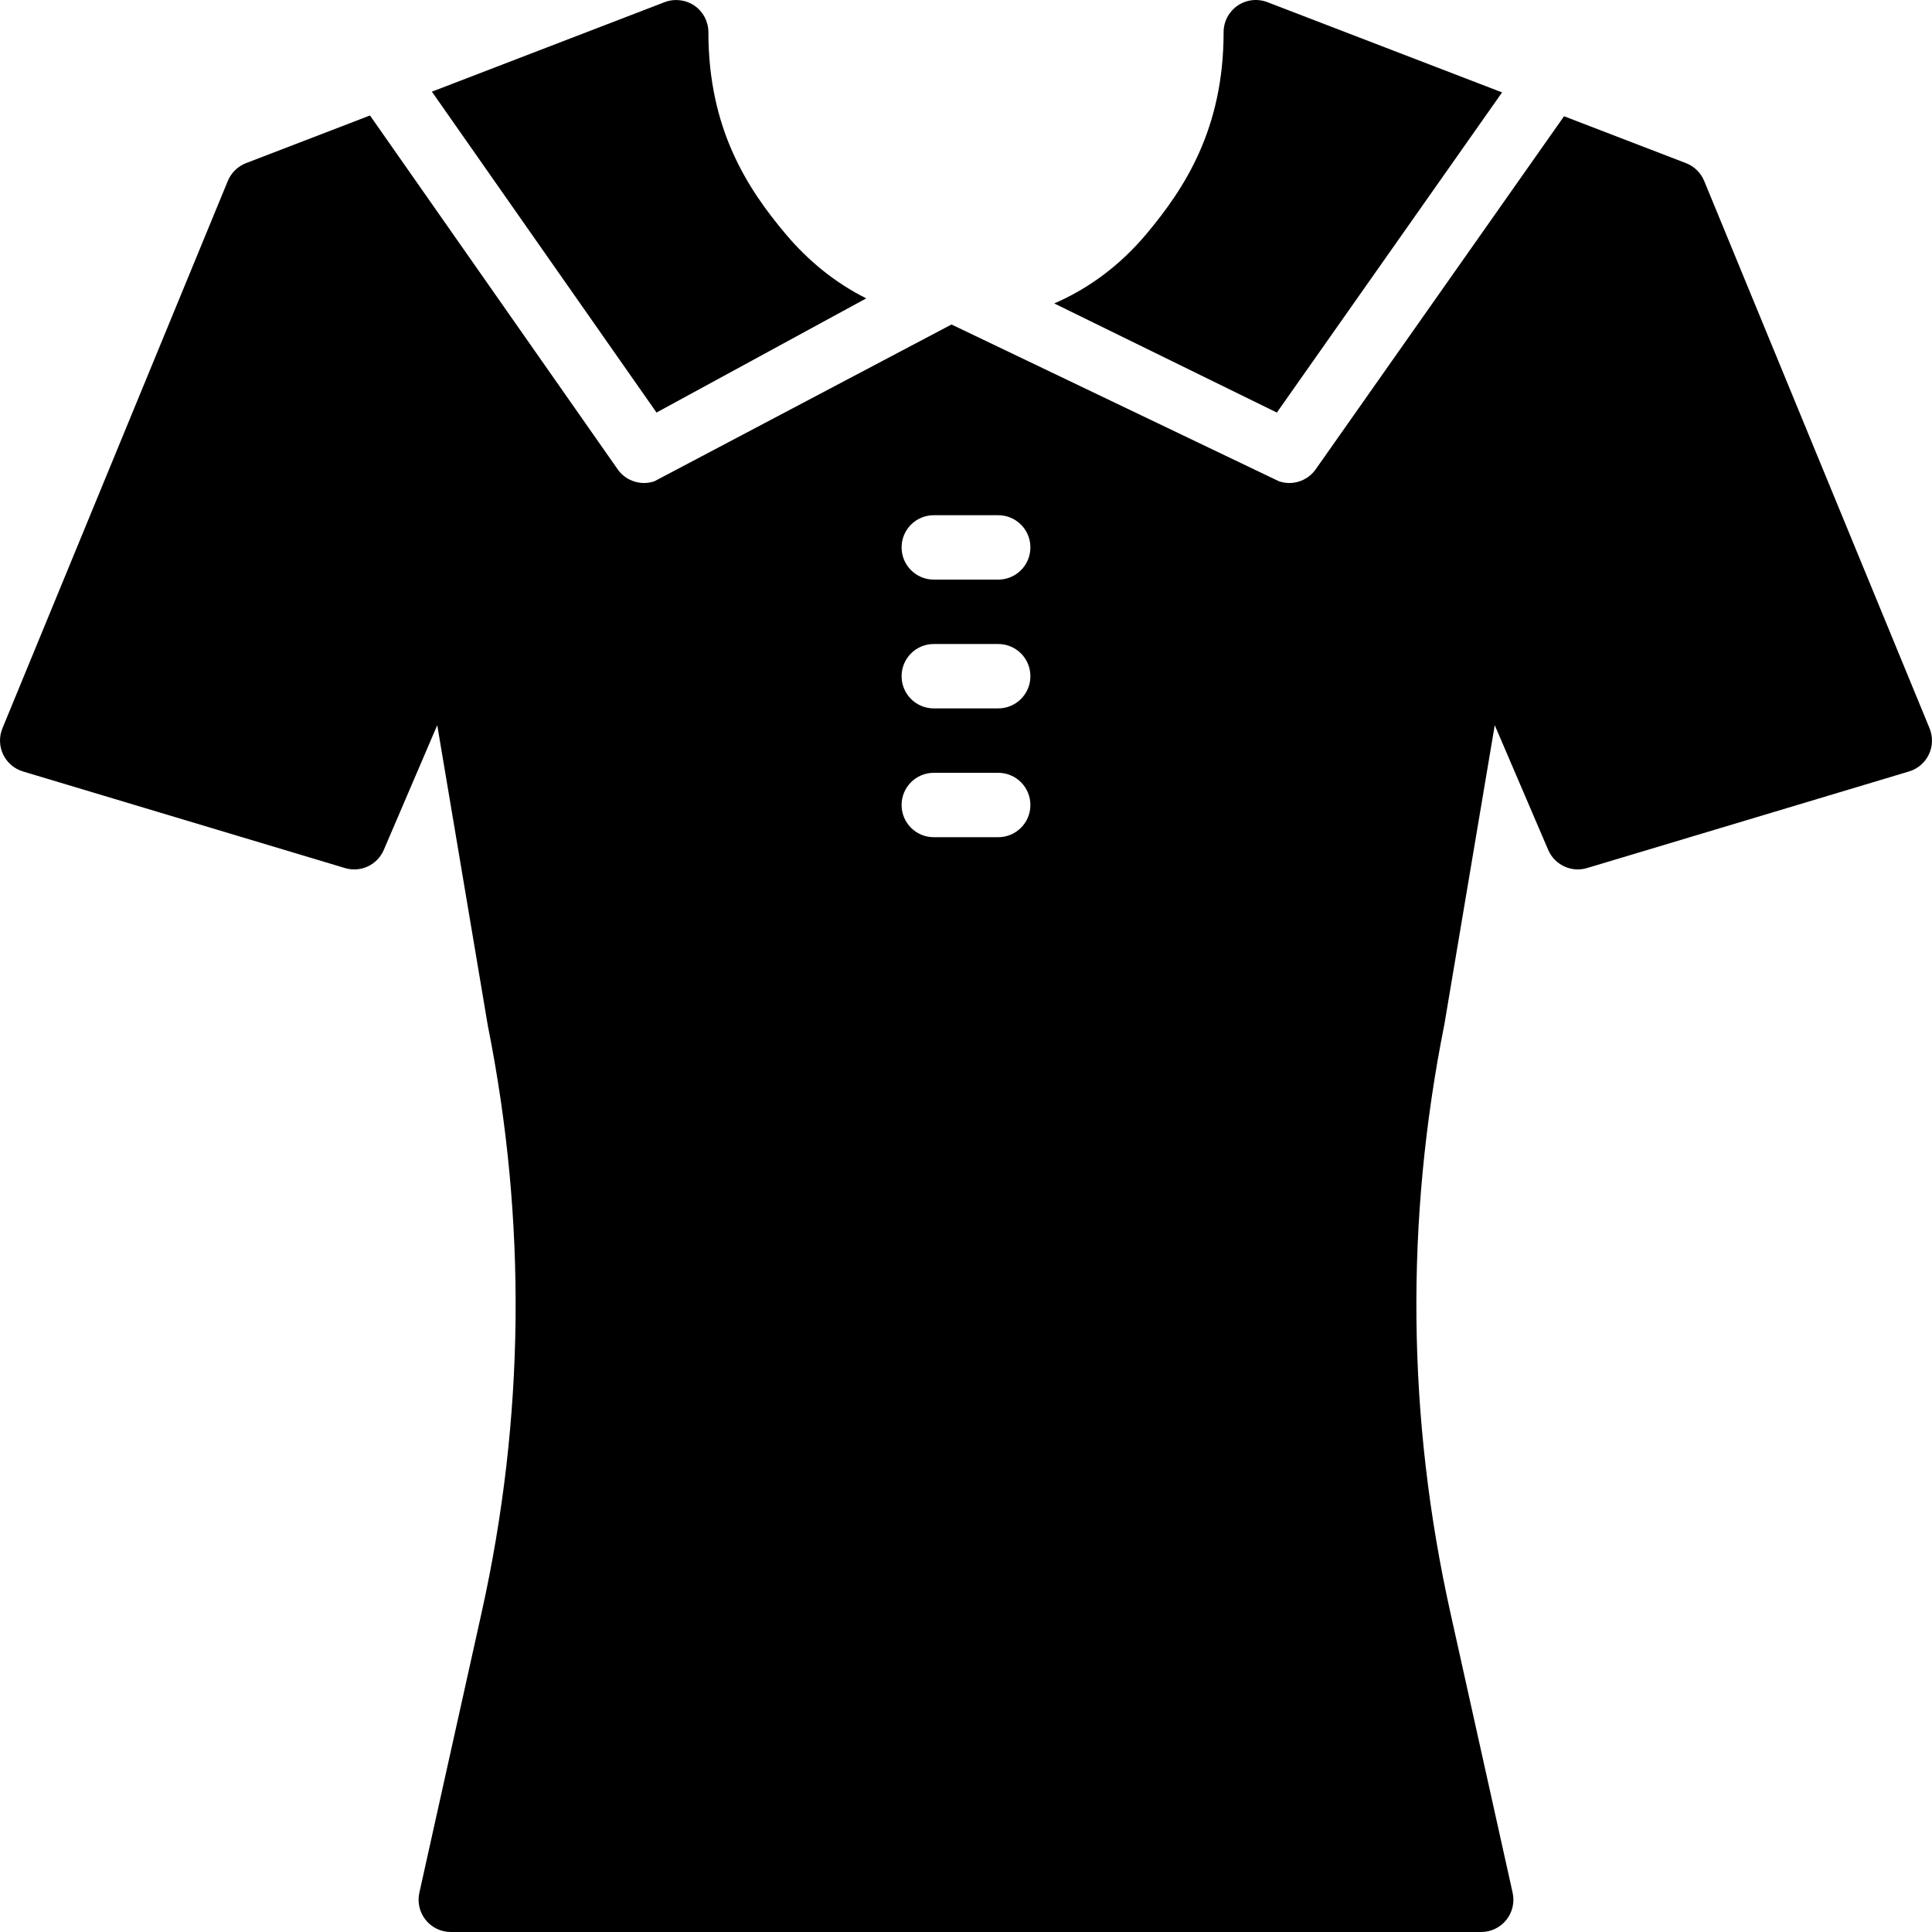
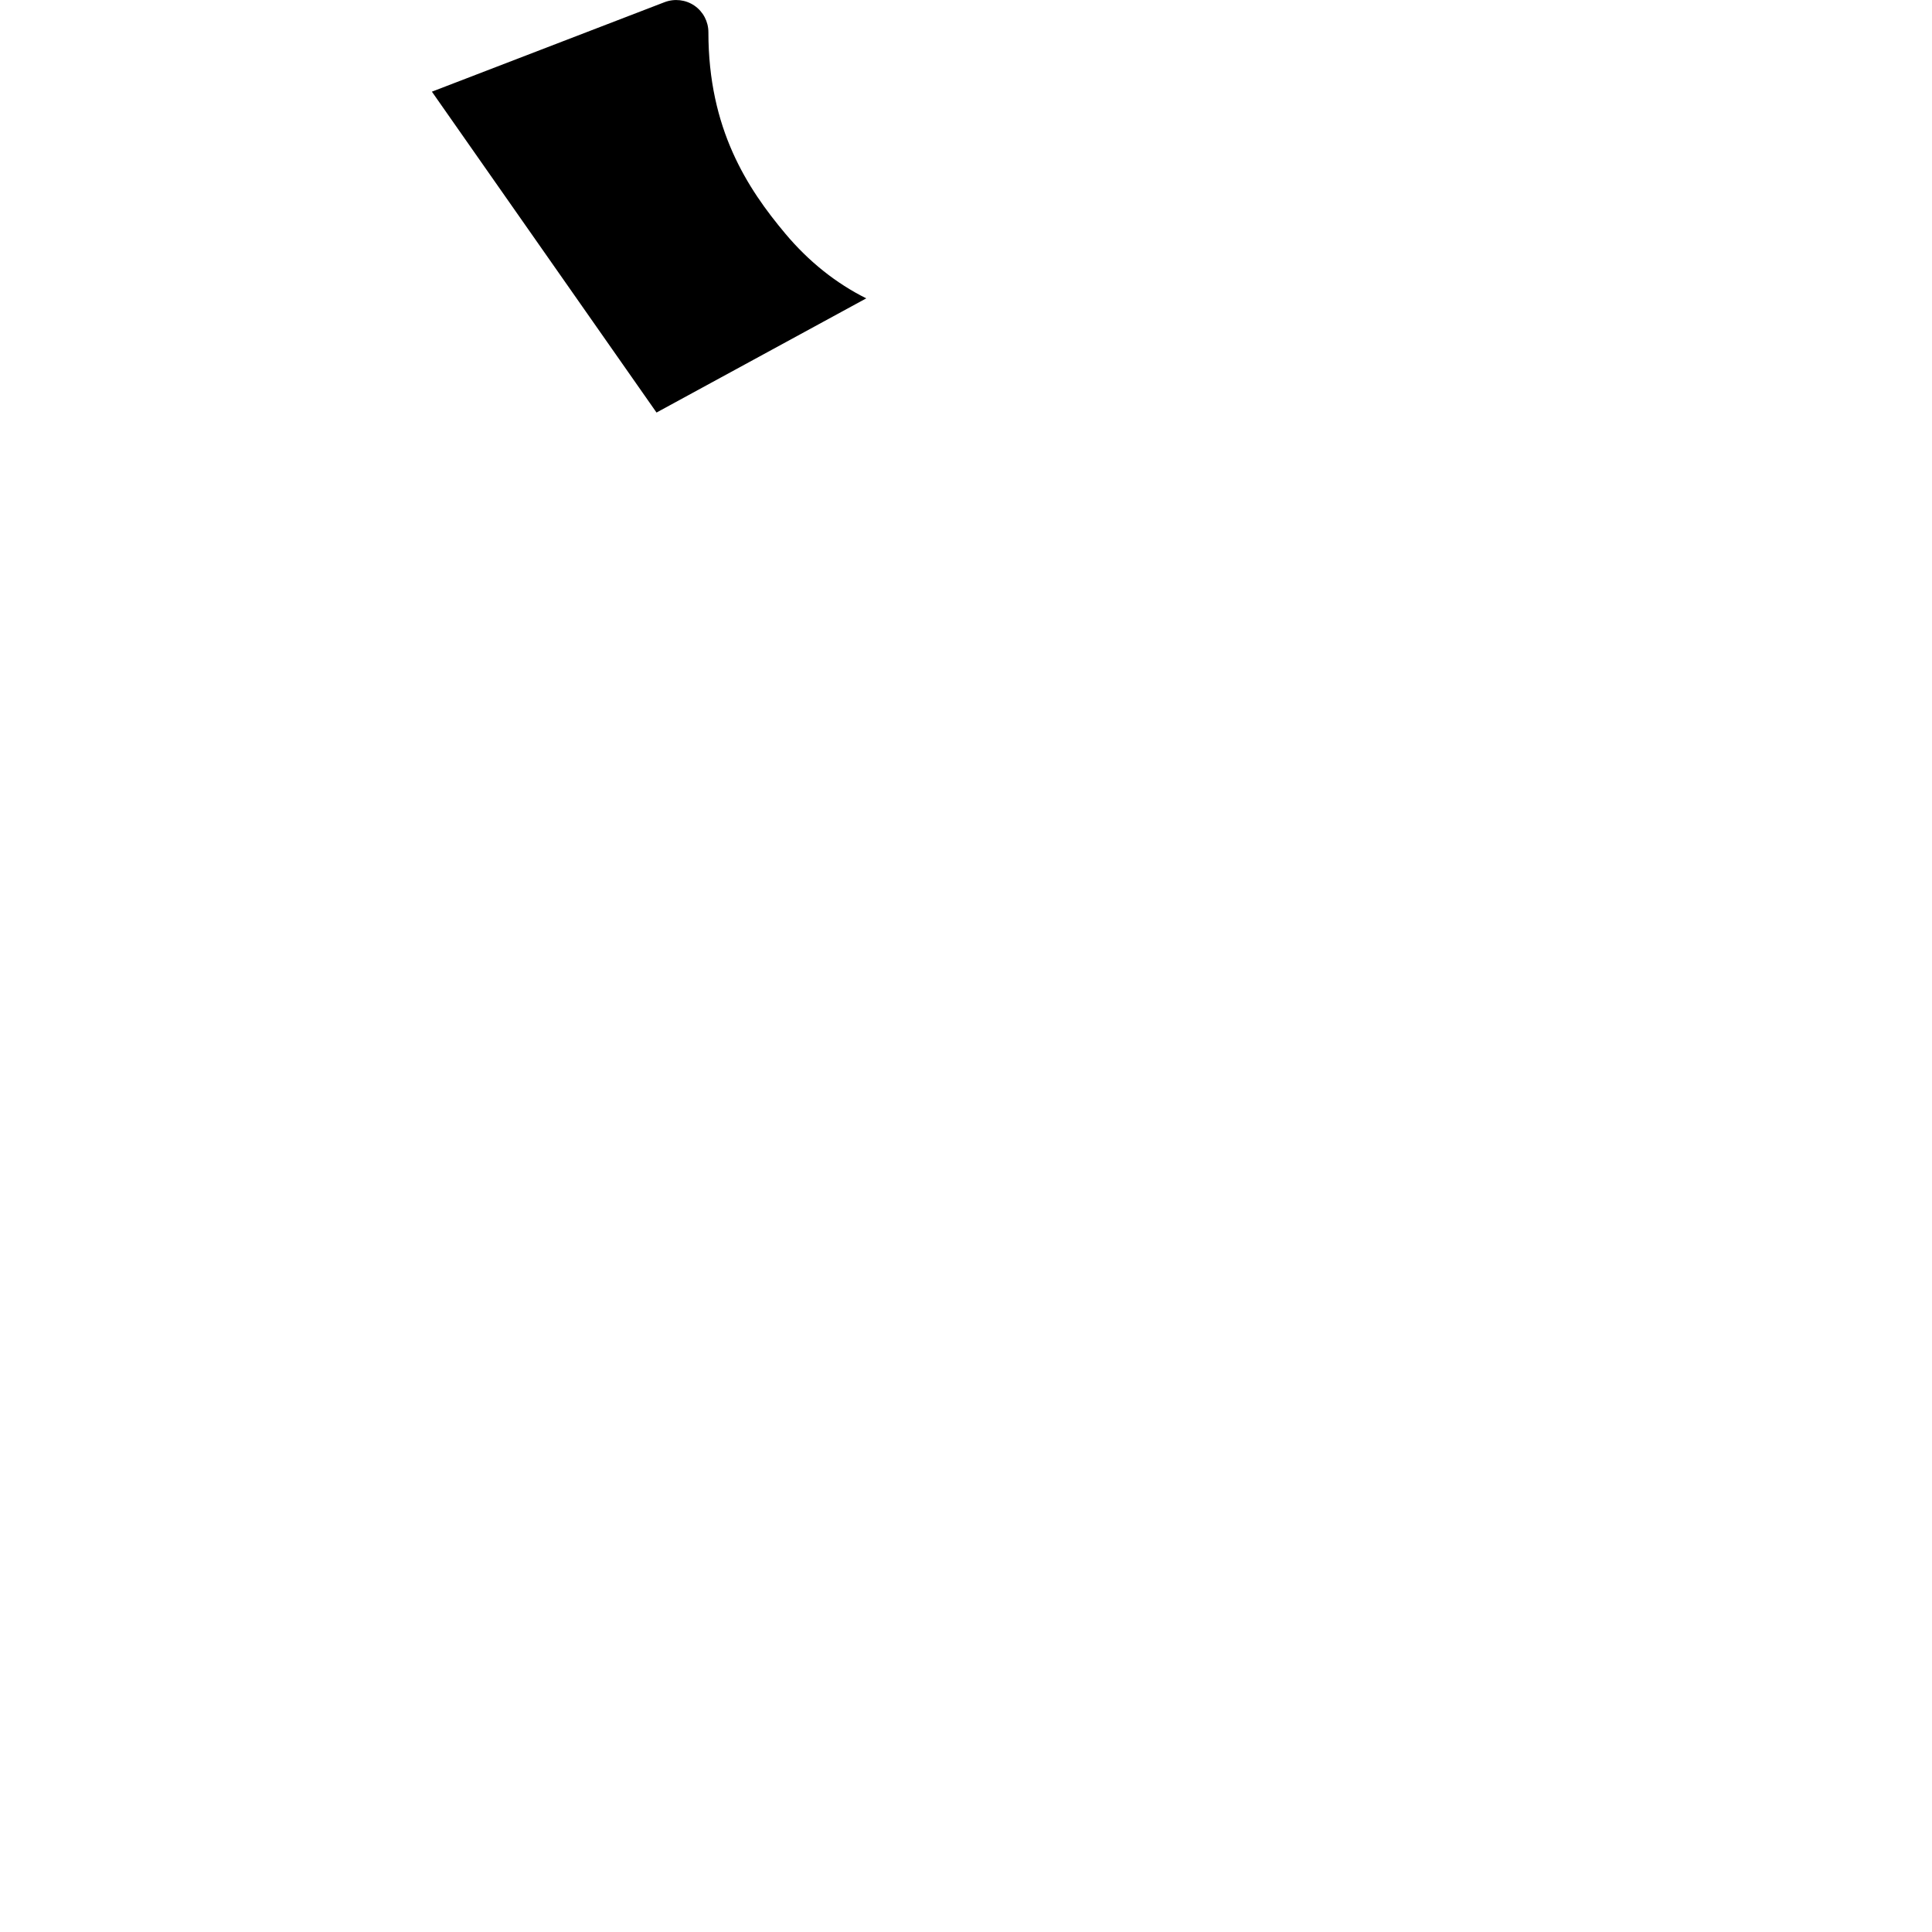
<svg xmlns="http://www.w3.org/2000/svg" fill="#000000" height="800px" width="800px" version="1.1" id="Layer_1" viewBox="0 0 512.002 512.002" xml:space="preserve">
  <g transform="translate(0 -1)">
    <g>
      <g>
        <path d="M229.57,80.068c-7.945-3.959-15.223-9.719-21.436-17.135C198.04,50.91,187.732,35.149,187.732,9.531     c0-2.807-1.382-5.436-3.695-7.031c-2.33-1.596-5.282-1.92-7.902-0.93l-61.679,23.723l59.529,85.035L229.57,80.068z" />
-         <path d="M398.066,25.488L335.867,1.569c-2.628-1.007-5.572-0.666-7.902,0.93c-2.313,1.596-3.695,4.224-3.695,7.031     c0,25.6-10.317,41.361-20.403,53.41c-6.989,8.354-15.351,14.532-24.482,18.475l58.999,28.919L398.066,25.488z" />
-         <path d="M511.361,194.017L451.627,48.95c-0.896-2.167-2.645-3.874-4.83-4.719L414.49,31.807l-65.818,93.568     c-1.63,2.321-4.258,3.627-6.98,3.627c-0.913,0-1.843-0.154-2.739-0.452l-86.792-41.557l-78.754,41.557     c-0.896,0.299-1.826,0.452-2.739,0.452c-2.722,0-5.359-1.306-6.989-3.644l-65.63-93.756L65.204,44.231     c-2.185,0.845-3.934,2.551-4.83,4.719L0.641,194.017c-0.913,2.236-0.845,4.745,0.188,6.921c1.041,2.176,2.944,3.814,5.257,4.506     l85.333,25.6c4.198,1.254,8.585-0.828,10.291-4.813l14.165-33.05l13.406,79.633c10.351,51.729,9.796,104.081-1.656,155.58     l-16.495,74.223c-0.555,2.526,0.06,5.171,1.681,7.194c1.621,2.014,4.062,3.191,6.656,3.191h273.067     c2.594,0,5.035-1.178,6.656-3.191c1.621-2.022,2.236-4.668,1.681-7.194l-16.495-74.223     c-11.452-51.499-12.006-103.851-1.613-155.844l13.363-79.369l14.165,33.05c1.707,3.985,6.161,6.067,10.291,4.813l85.333-25.6     c2.313-0.691,4.215-2.33,5.257-4.506C512.206,198.762,512.274,196.253,511.361,194.017z M264.534,222.868h-17.067     c-4.719,0-8.533-3.814-8.533-8.533c0-4.719,3.814-8.533,8.533-8.533h17.067c4.719,0,8.533,3.814,8.533,8.533     C273.067,219.054,269.253,222.868,264.534,222.868z M264.534,188.735h-17.067c-4.719,0-8.533-3.814-8.533-8.533     c0-4.719,3.814-8.533,8.533-8.533h17.067c4.719,0,8.533,3.814,8.533,8.533C273.067,184.921,269.253,188.735,264.534,188.735z      M264.534,154.602h-17.067c-4.719,0-8.533-3.814-8.533-8.533c0-4.719,3.814-8.533,8.533-8.533h17.067     c4.719,0,8.533,3.814,8.533,8.533C273.067,150.788,269.253,154.602,264.534,154.602z" />
      </g>
    </g>
  </g>
</svg>